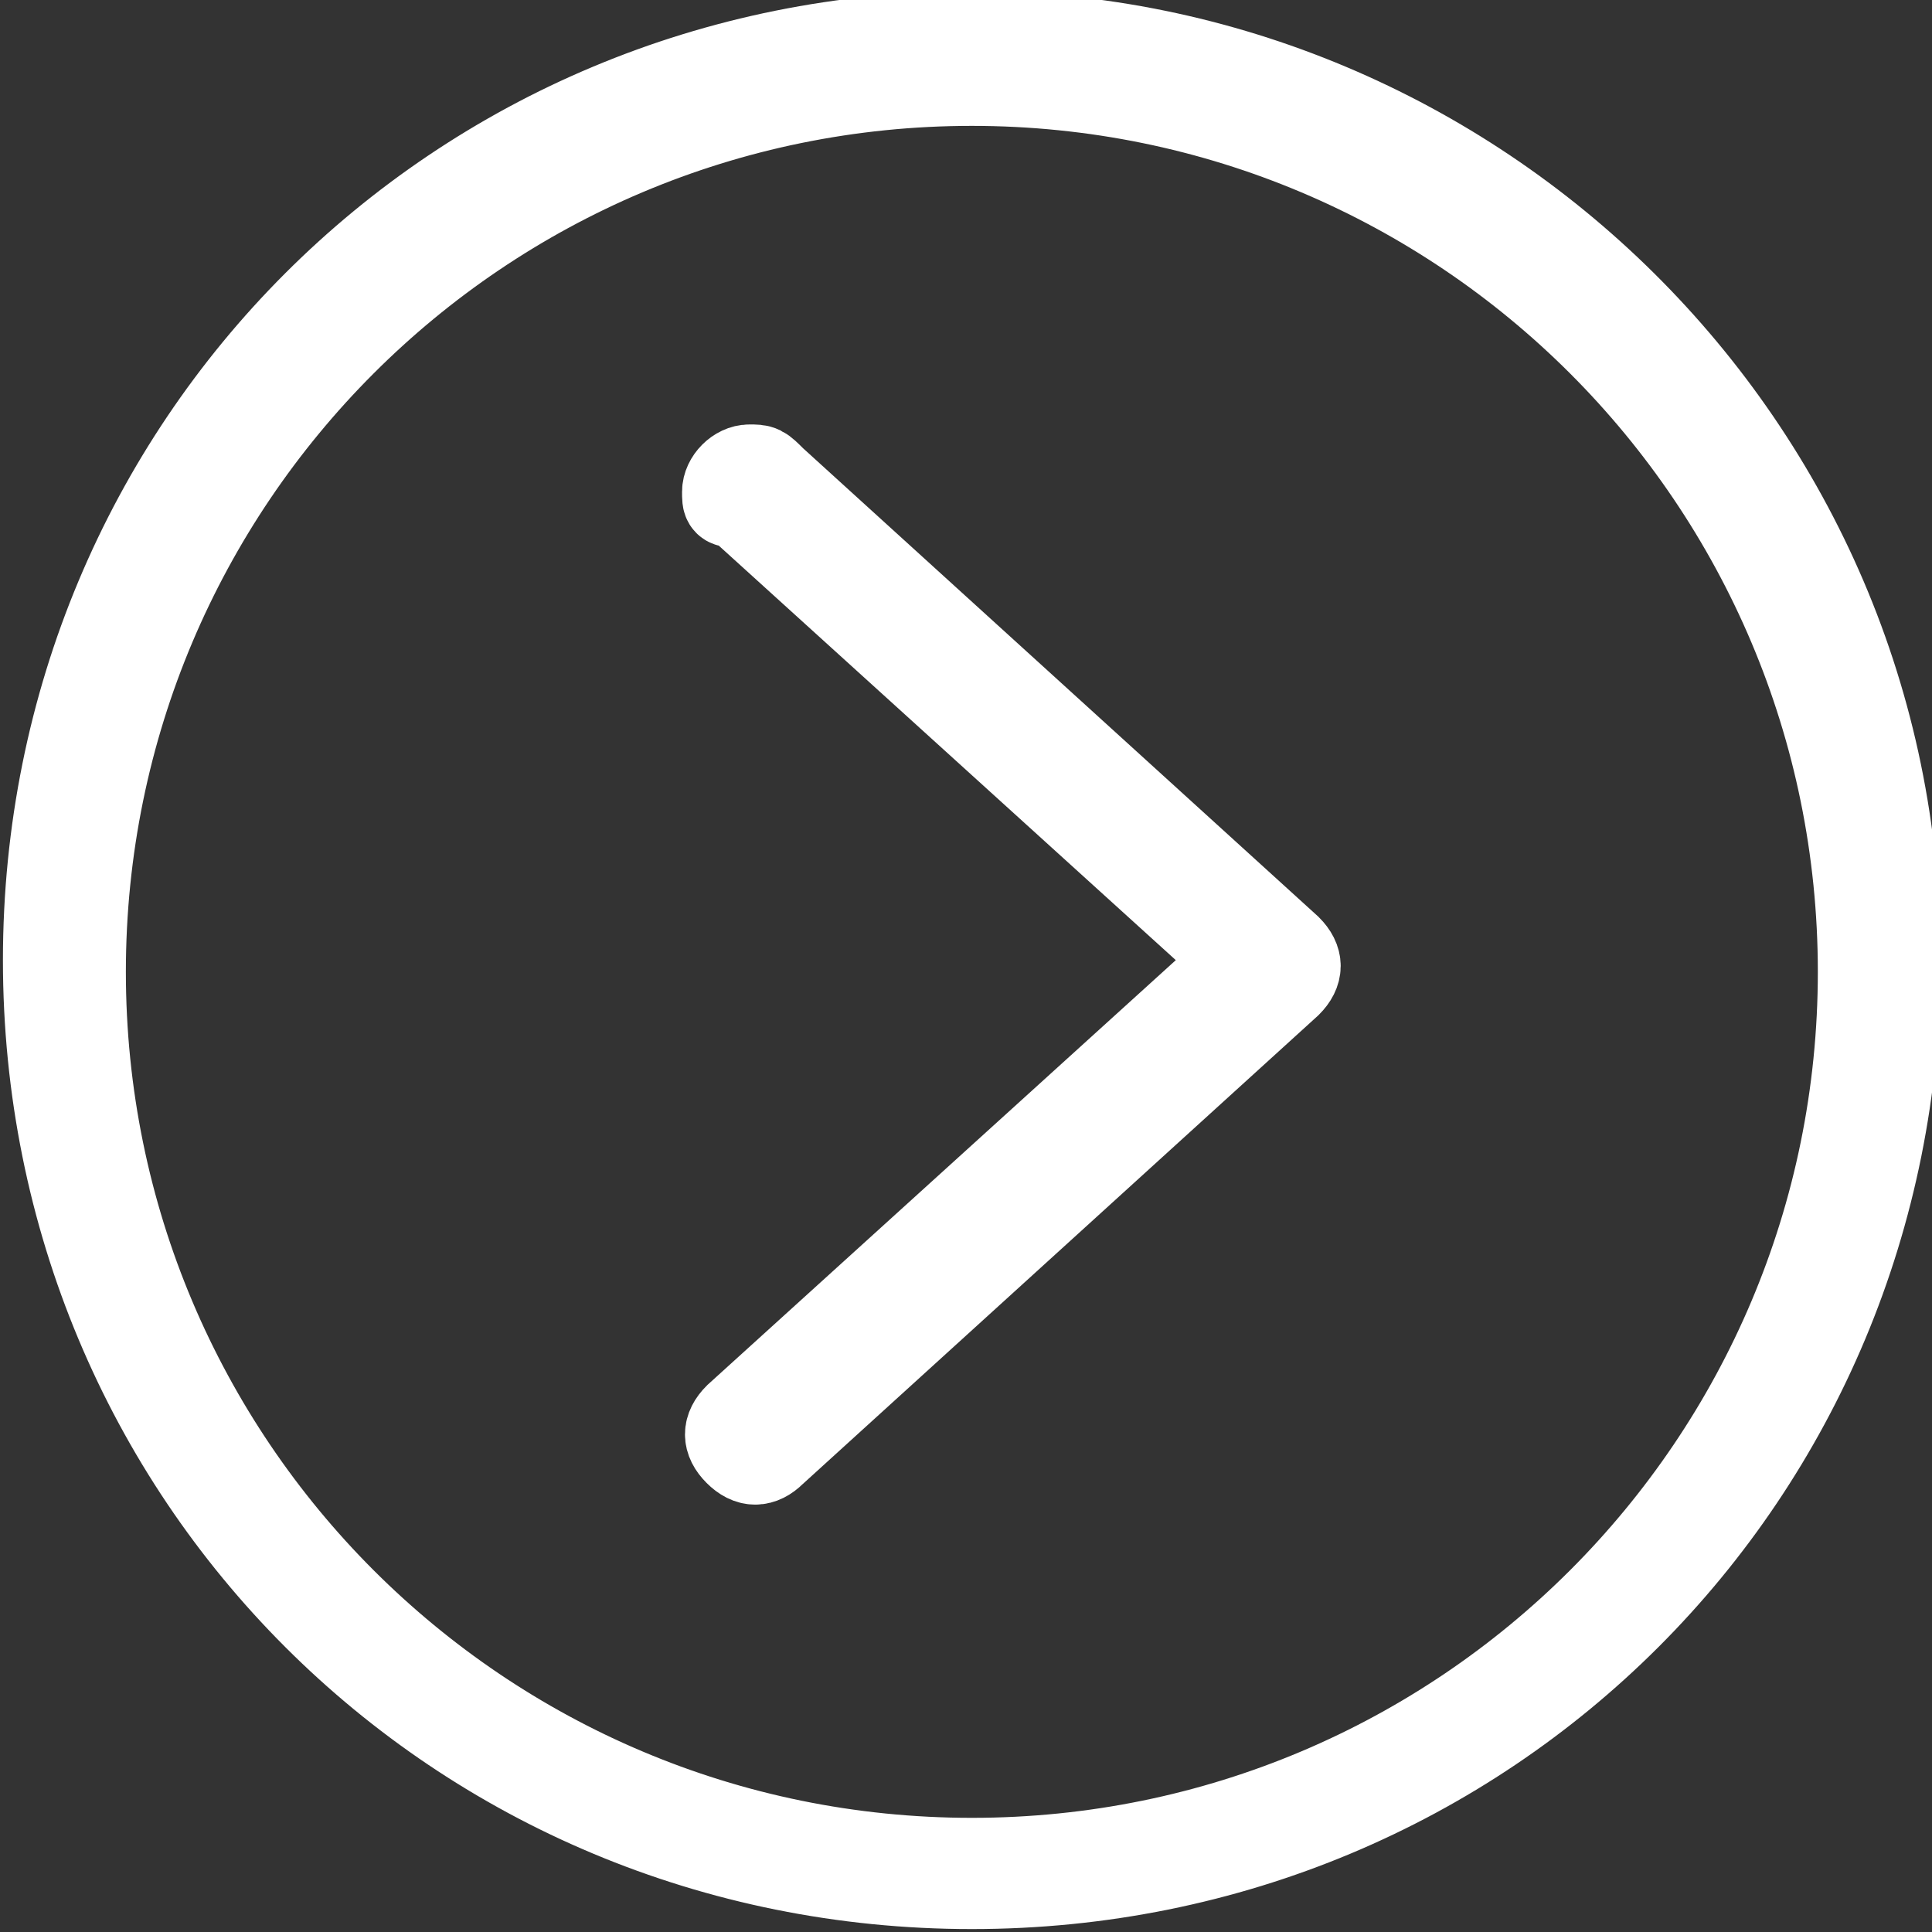
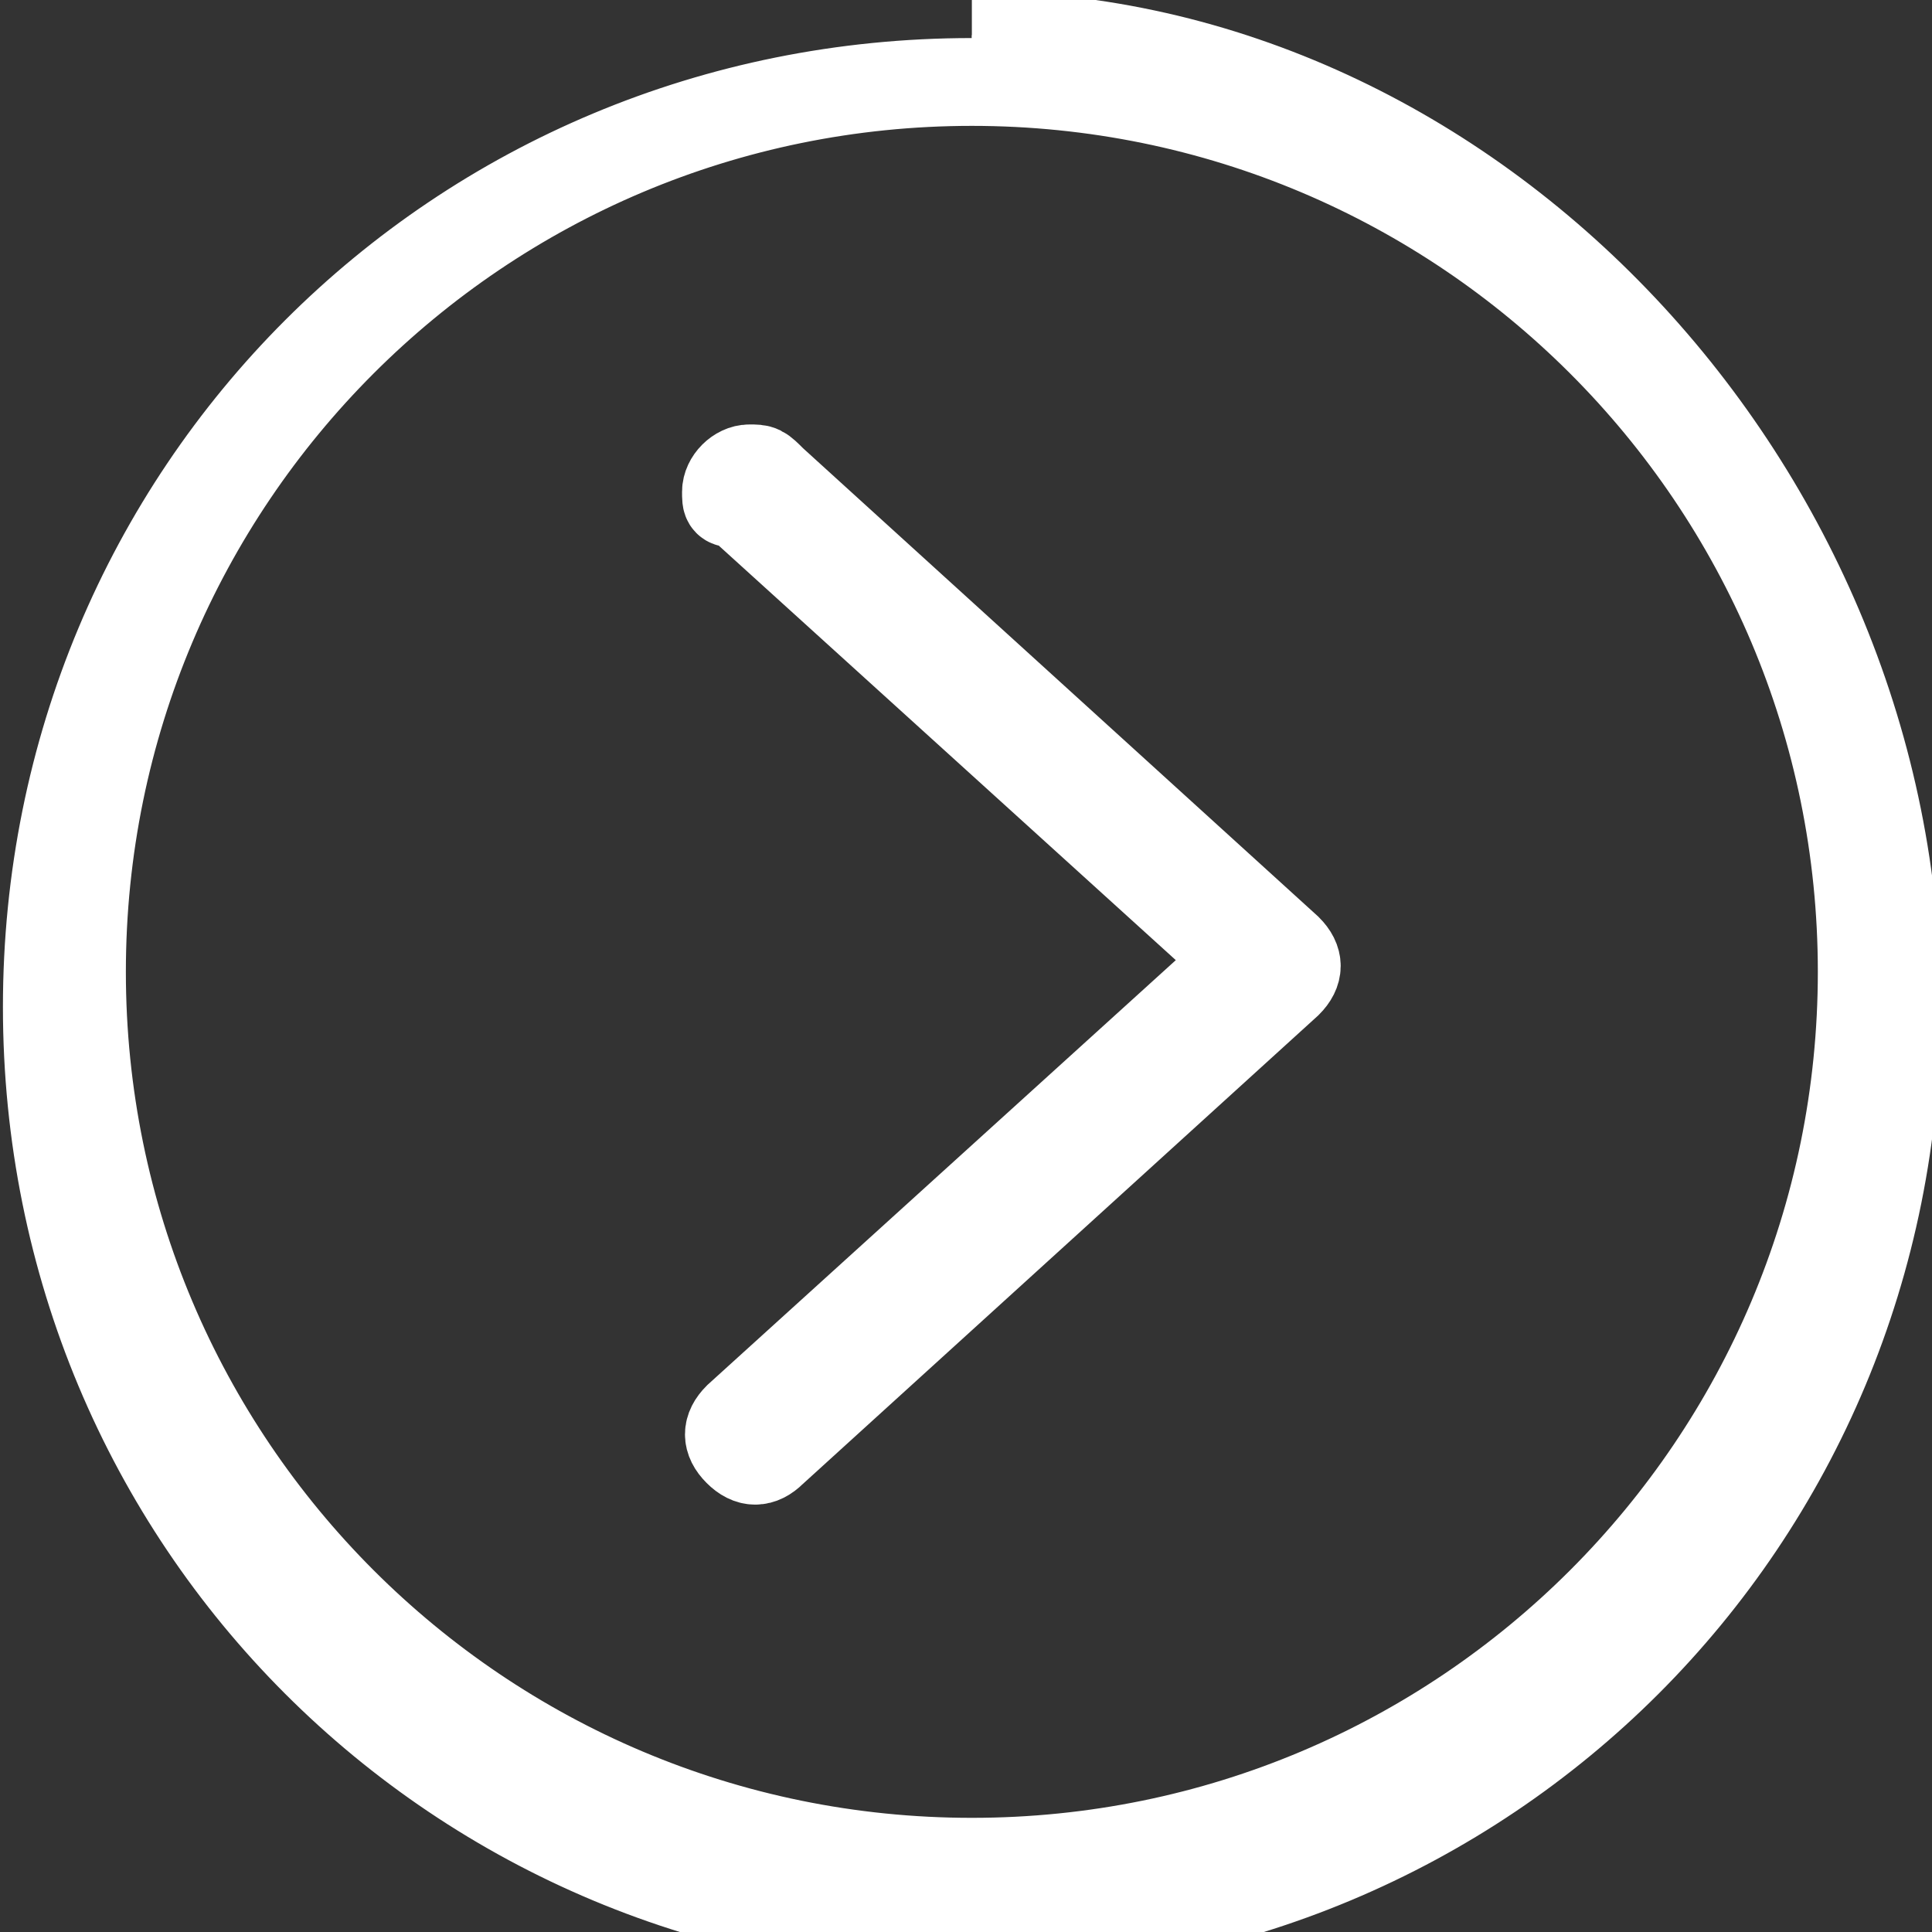
<svg xmlns="http://www.w3.org/2000/svg" version="1.1" id="Layer_1" x="0px" y="0px" viewBox="0 0 16.5 16.5" style="enable-background:new 0 0 16.5 16.5;" xml:space="preserve">
  <rect x="0" y="0" width="16.5" height="16.5" fill="#333333" stroke="none" />
  <style type="text/css">
	.st0{fill:#FFFFFF;stroke:#FFFFFF;stroke-width:0.75;stroke-miterlimit:10;}
</style>
-   <path class="st0" d="M6.4,4C6.3,4,6.2,4.1,6.2,4.2c0,0.1,0,0.1,0.1,0.1l4.3,3.9l-4.3,3.9c-0.1,0.1-0.1,0.2,0,0.3  c0.1,0.1,0.2,0.1,0.3,0L11,8.4c0.1-0.1,0.1-0.2,0-0.3c0,0,0,0,0,0L6.6,4.1C6.5,4,6.5,4,6.4,4 M8.3,0.7c4.2,0,7.6,3.4,7.6,7.6  s-3.4,7.6-7.6,7.6s-7.6-3.4-7.6-7.6S4.1,0.7,8.3,0.7 M8.3,0.3c-4.4,0-7.9,3.5-7.9,7.9s3.5,7.9,7.9,7.9s7.9-3.5,7.9-7.9  S12.6,0.3,8.3,0.3" />
+   <path class="st0" d="M6.4,4C6.3,4,6.2,4.1,6.2,4.2c0,0.1,0,0.1,0.1,0.1l4.3,3.9l-4.3,3.9c-0.1,0.1-0.1,0.2,0,0.3  c0.1,0.1,0.2,0.1,0.3,0L11,8.4c0.1-0.1,0.1-0.2,0-0.3c0,0,0,0,0,0L6.6,4.1C6.5,4,6.5,4,6.4,4 M8.3,0.7c4.2,0,7.6,3.4,7.6,7.6  s-3.4,7.6-7.6,7.6s-7.6-3.4-7.6-7.6S4.1,0.7,8.3,0.7 c-4.4,0-7.9,3.5-7.9,7.9s3.5,7.9,7.9,7.9s7.9-3.5,7.9-7.9  S12.6,0.3,8.3,0.3" />
</svg>